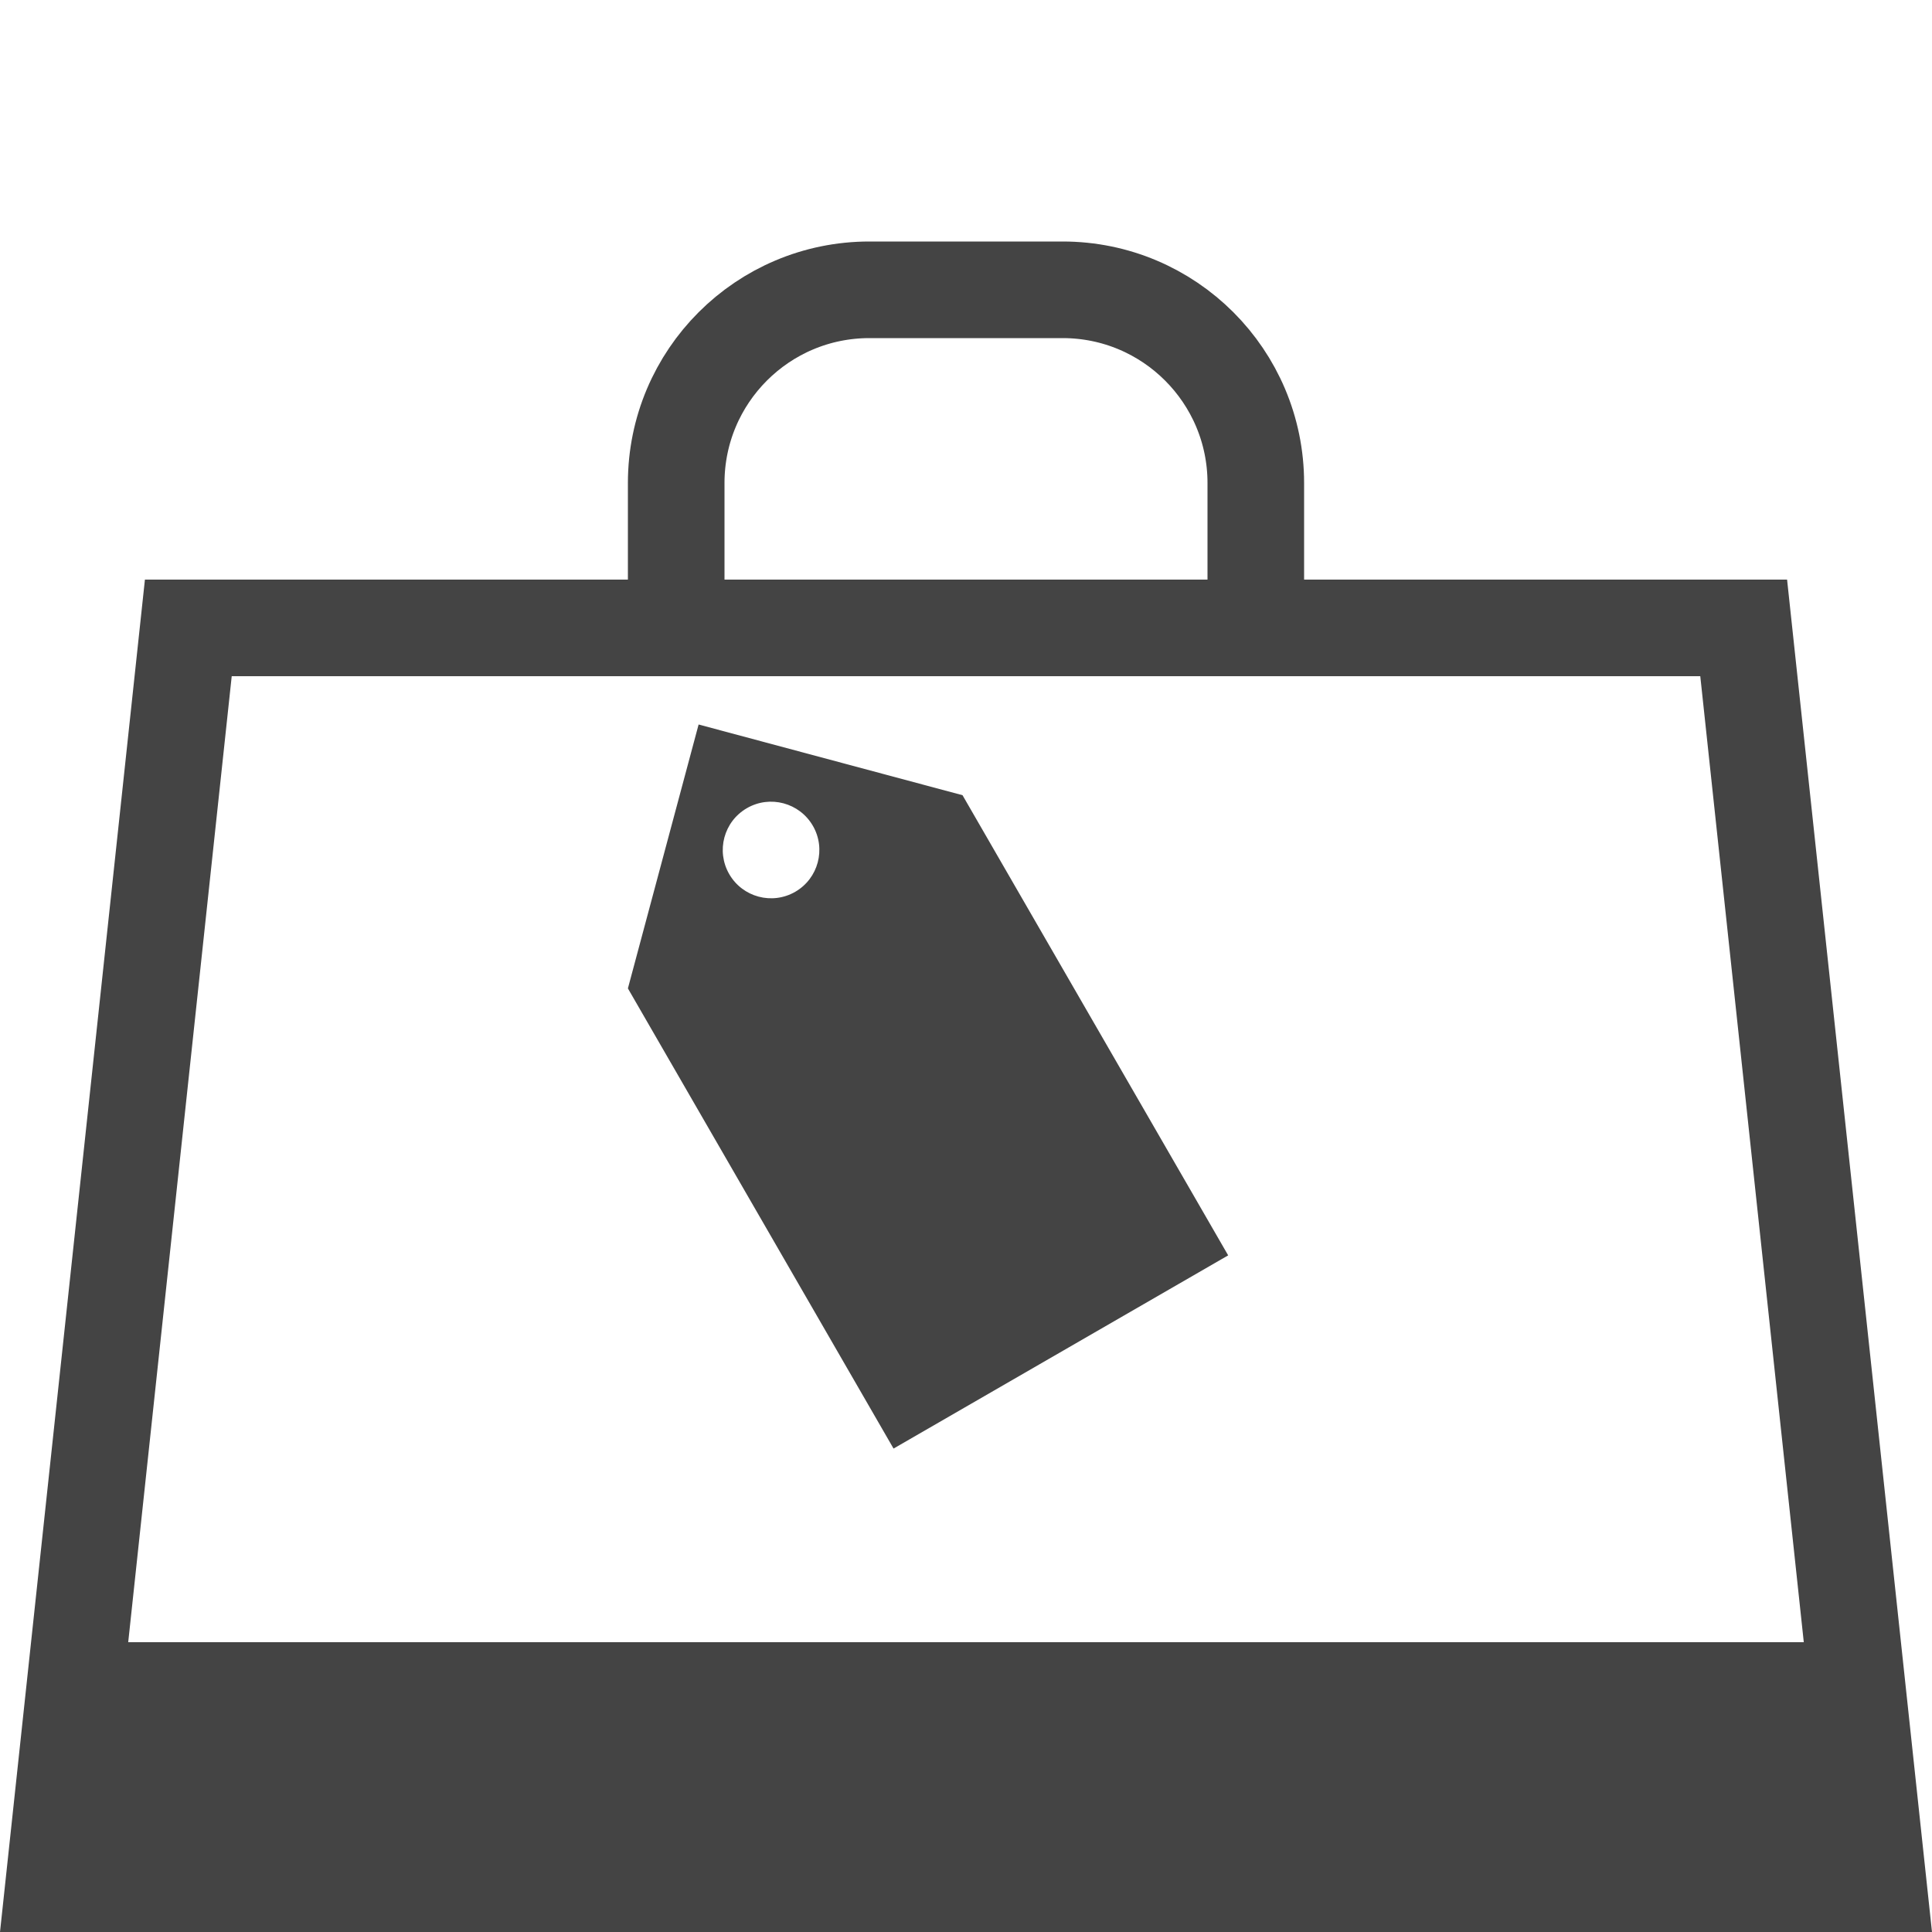
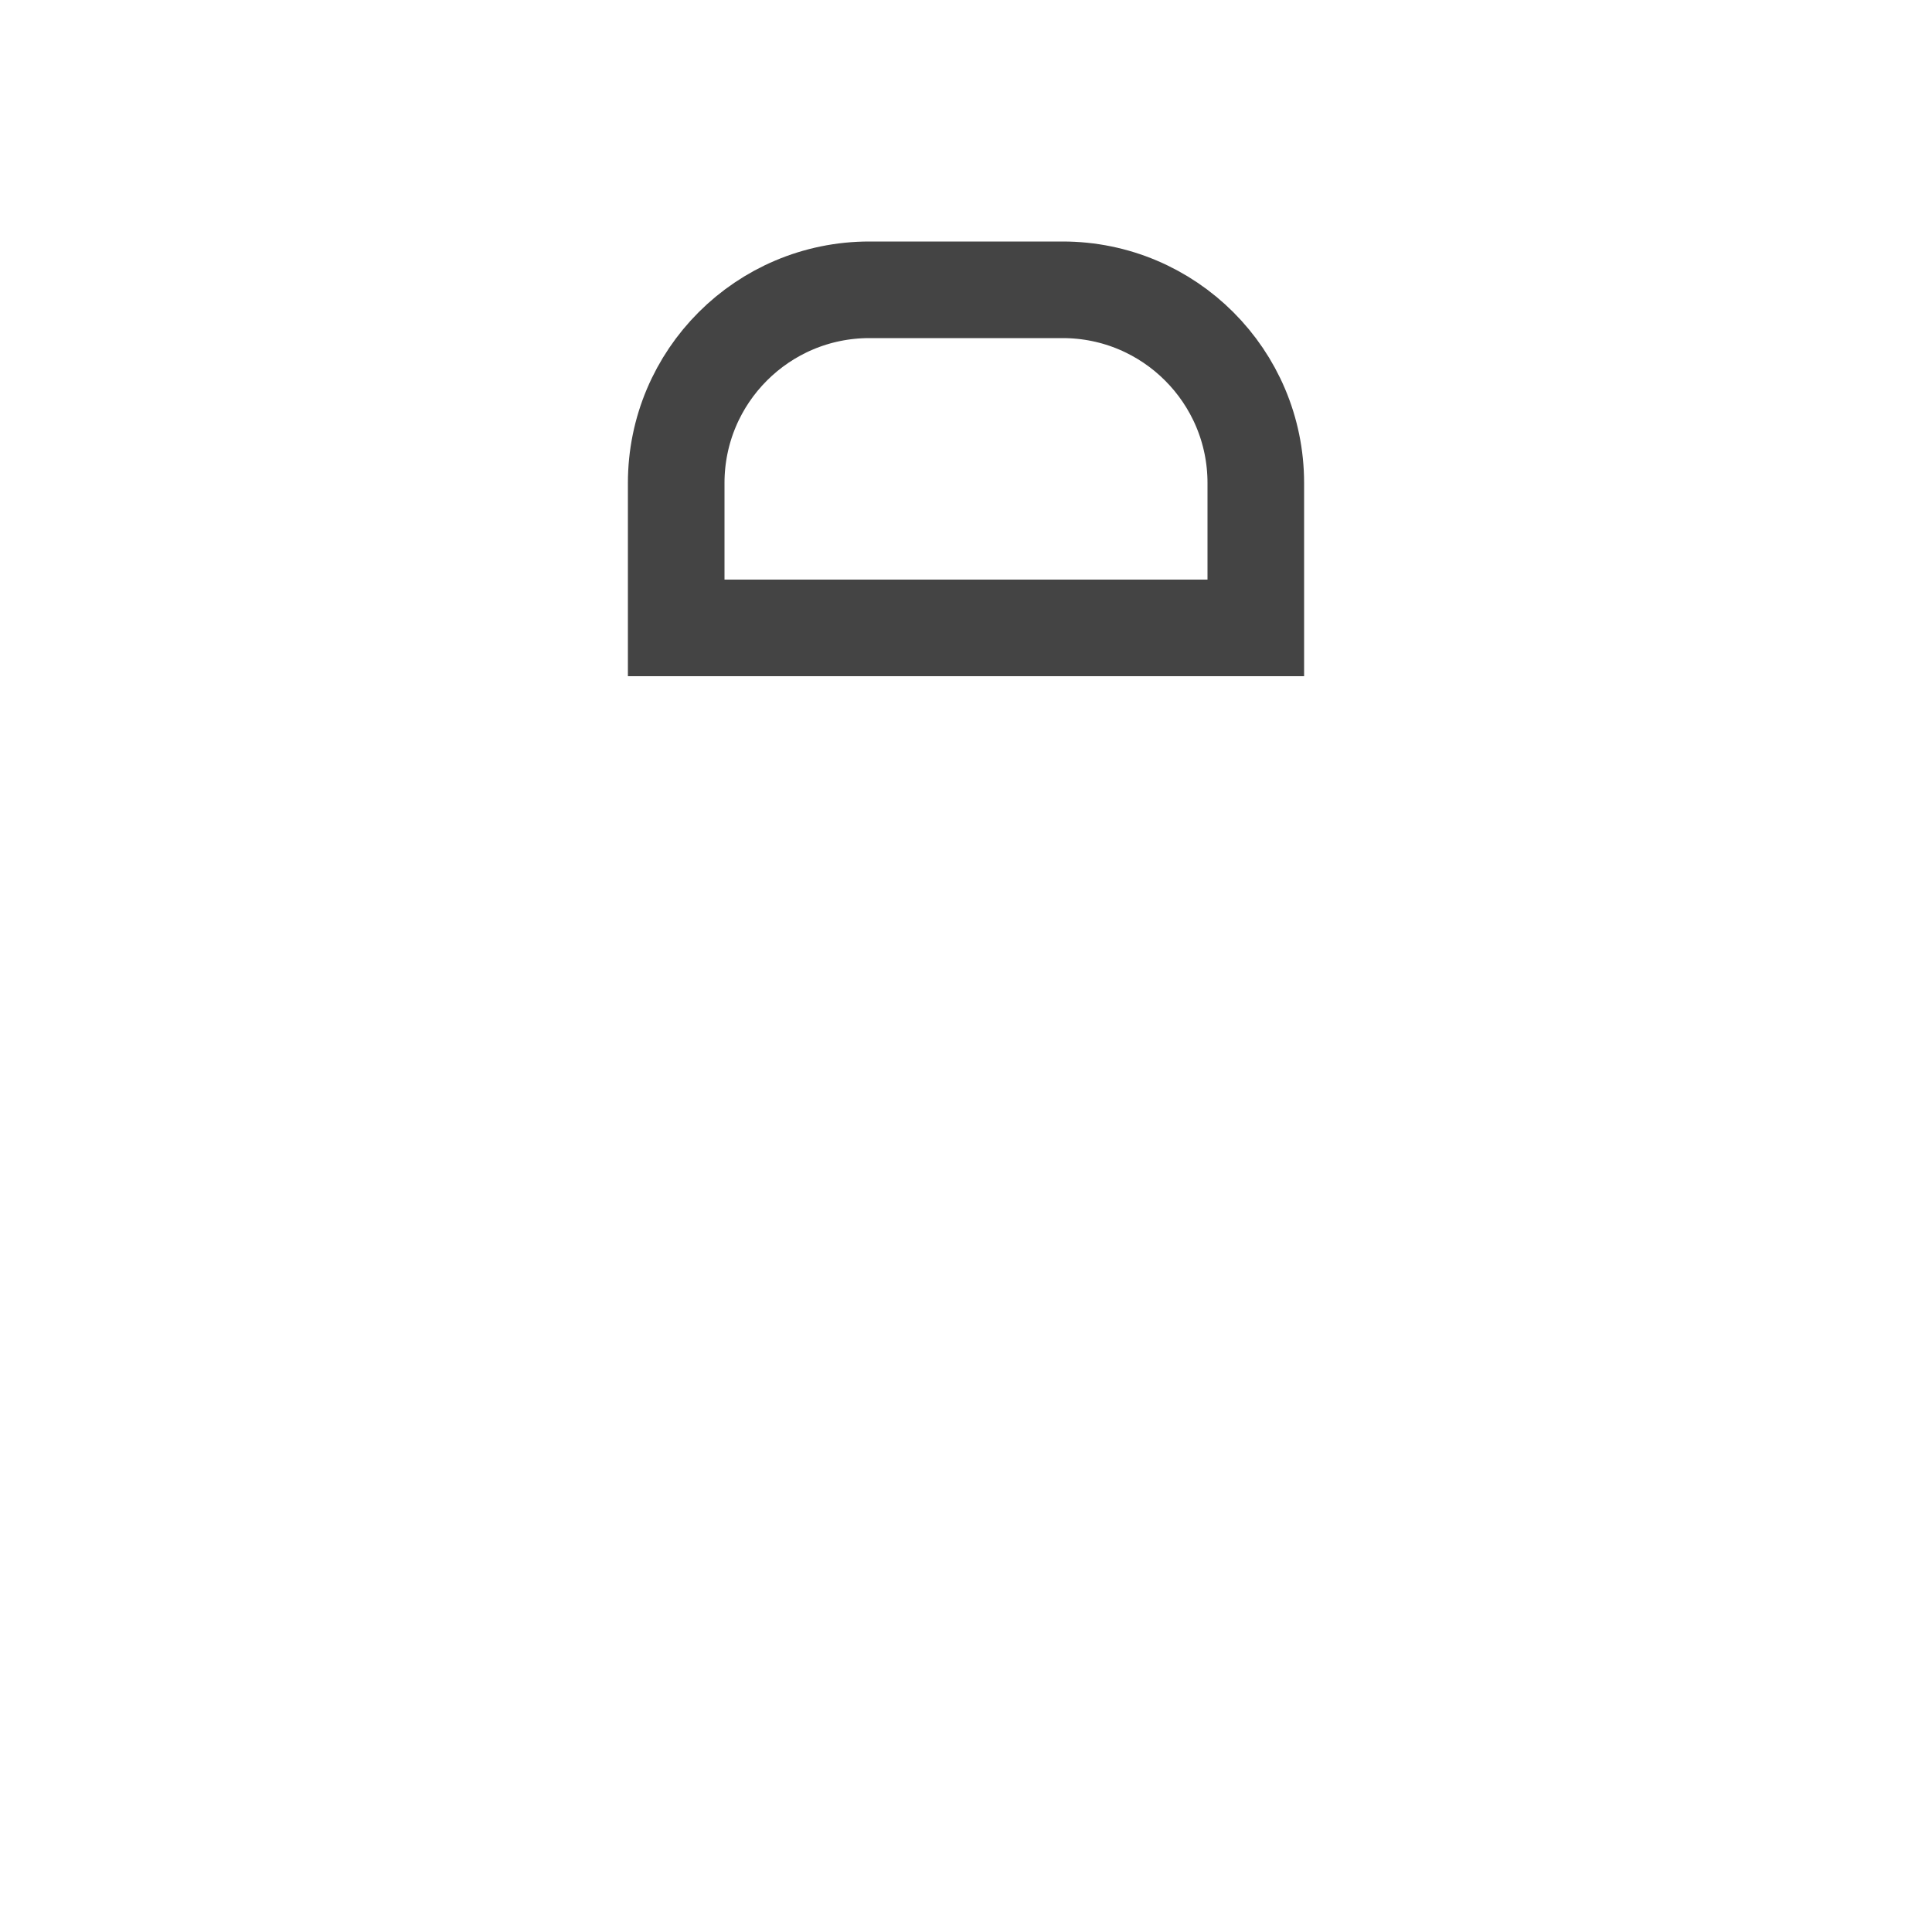
<svg xmlns="http://www.w3.org/2000/svg" width="40" height="40" viewBox="0 0 40 40" fill="none">
-   <path d="M1.113 39L3.899 13H36.101L38.887 39H1.113Z" stroke="#444444" stroke-width="2" />
-   <rect x="2" y="34" width="36" height="5" fill="#444444" />
  <path d="M14 10C14 7.791 15.791 6 18 6H22C24.209 6 26 7.791 26 10V13H14V10Z" stroke="#444444" stroke-width="2" />
-   <path fill-rule="evenodd" clip-rule="evenodd" d="M25.428 25.991L19.928 16.464L14.464 15L13 20.464L18.5 29.991L25.428 25.991ZM15.098 18.098C15.374 18.576 15.985 18.74 16.464 18.464C16.942 18.188 17.106 17.576 16.83 17.098C16.553 16.62 15.942 16.456 15.464 16.732C14.985 17.008 14.822 17.62 15.098 18.098Z" fill="#444444" />
</svg>